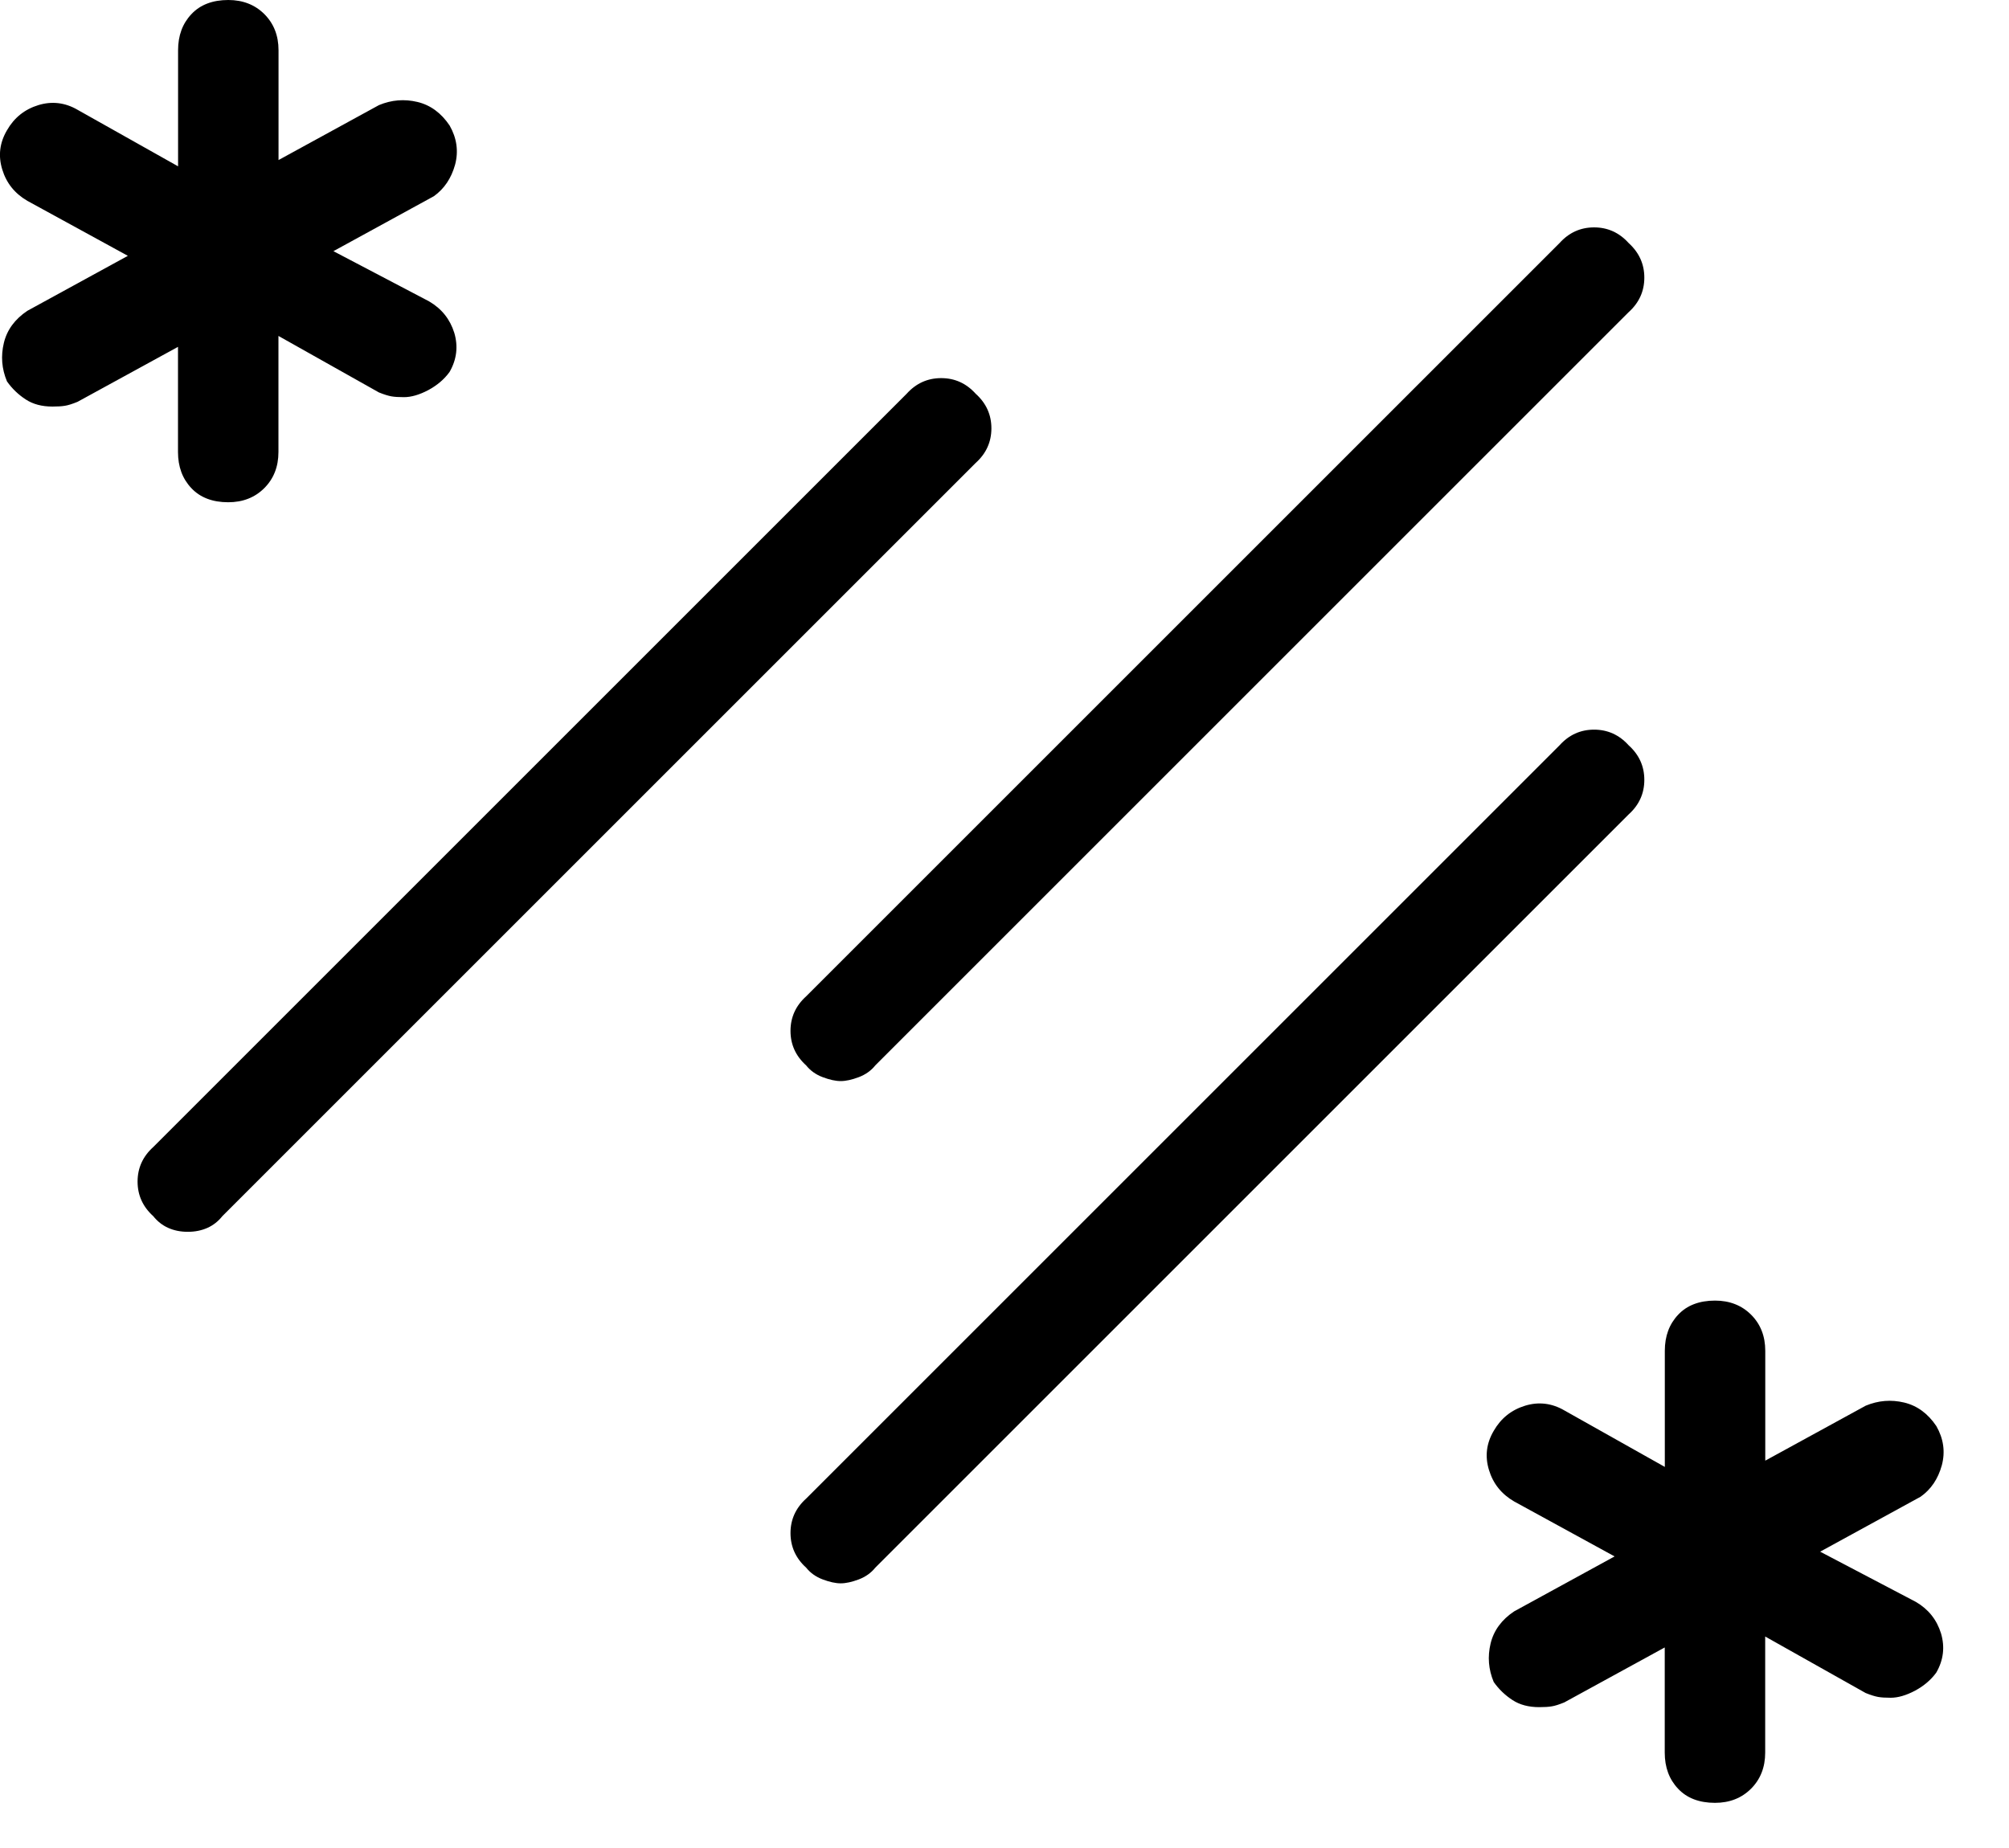
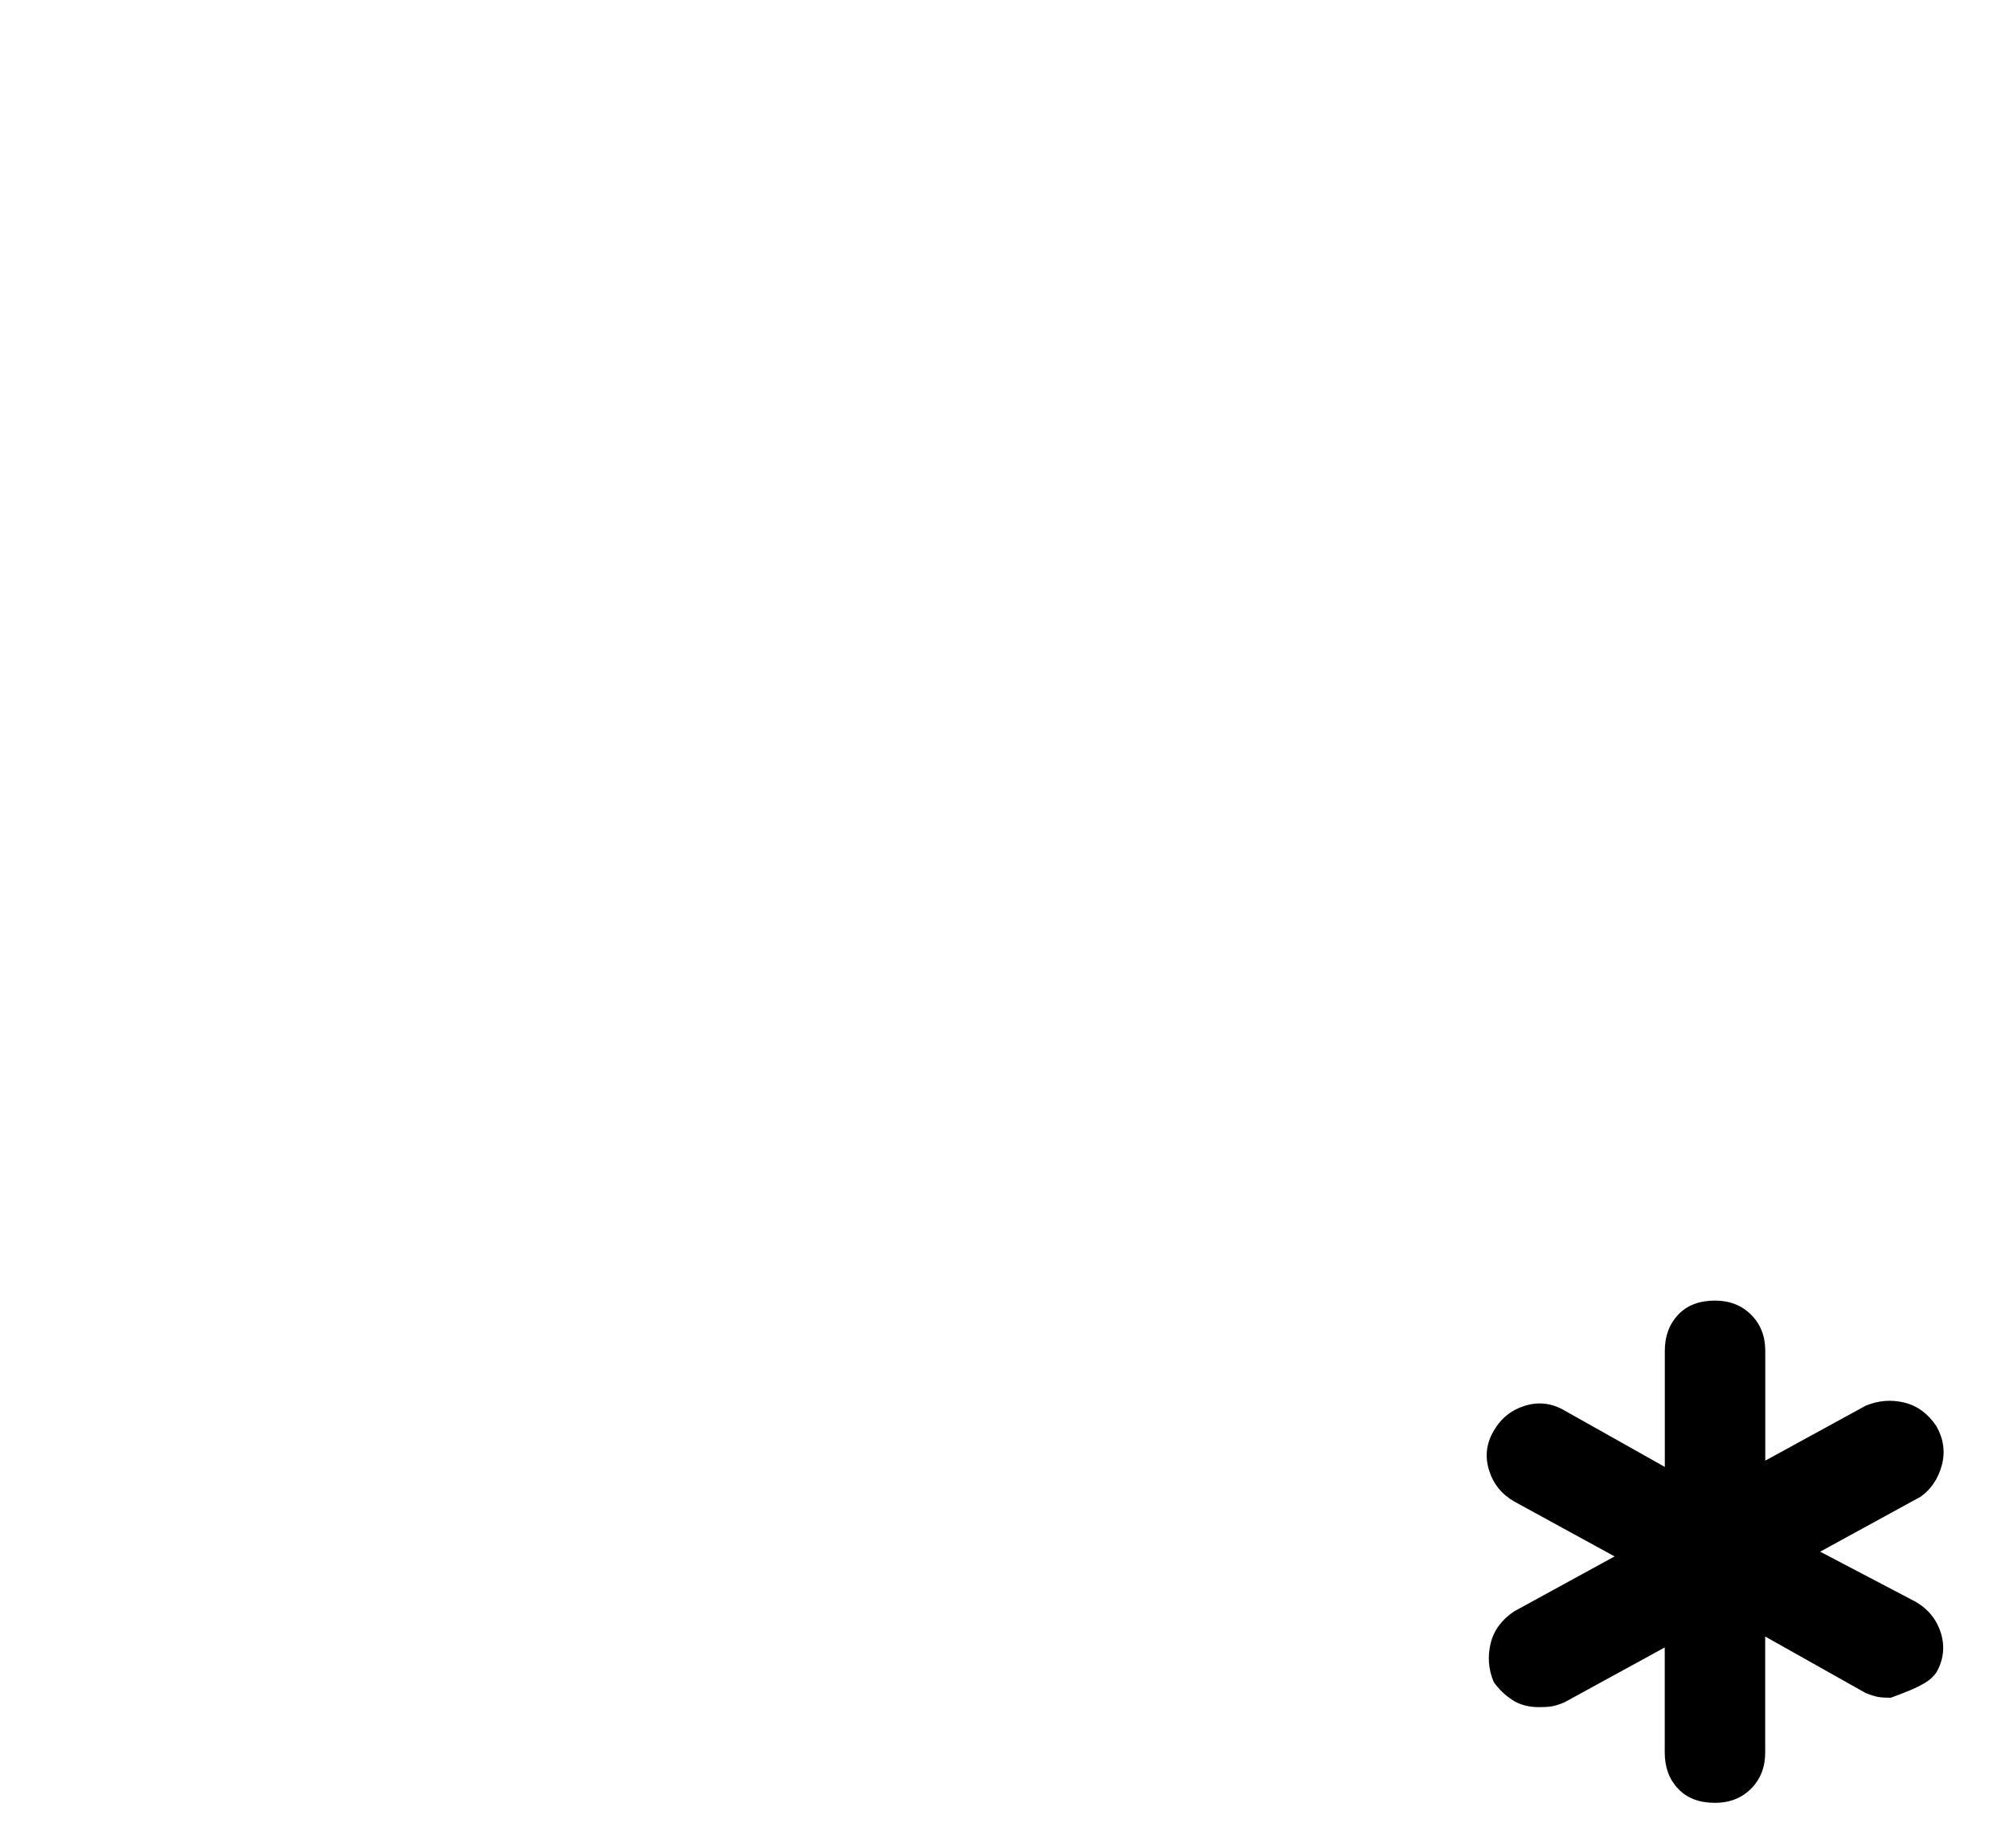
<svg xmlns="http://www.w3.org/2000/svg" width="25" height="23" viewBox="0 0 25 23" fill="currentColor">
-   <path d="M9.57 2.071C9.687 1.941 9.83 1.876 10 1.876C10.17 1.876 10.313 1.941 10.43 2.071C10.56 2.188 10.625 2.332 10.625 2.501C10.625 2.67 10.56 2.814 10.43 2.931L1.055 12.306C1.003 12.371 0.941 12.42 0.869 12.452C0.797 12.484 0.716 12.501 0.625 12.501C0.534 12.501 0.452 12.484 0.381 12.452C0.309 12.42 0.247 12.371 0.195 12.306C0.065 12.189 0 12.045 0 11.876C0 11.707 0.065 11.563 0.195 11.446L9.57 2.071ZM18.75 0.625C18.75 0.794 18.685 0.938 18.555 1.055L9.18 10.43C9.128 10.495 9.059 10.544 8.975 10.576C8.89 10.608 8.815 10.625 8.75 10.625C8.685 10.625 8.61 10.608 8.525 10.576C8.44 10.544 8.372 10.495 8.32 10.43C8.19 10.313 8.125 10.169 8.125 10C8.125 9.831 8.19 9.687 8.32 9.57L17.695 0.195C17.812 0.065 17.955 0 18.125 0C18.294 0 18.438 0.065 18.555 0.195C18.685 0.313 18.75 0.457 18.75 0.625ZM17.695 6.446C17.812 6.316 17.955 6.251 18.125 6.251C18.294 6.251 18.438 6.316 18.555 6.446C18.685 6.563 18.75 6.707 18.75 6.876C18.75 7.045 18.685 7.189 18.555 7.306L9.18 16.681C9.128 16.746 9.059 16.795 8.975 16.827C8.89 16.859 8.815 16.876 8.75 16.876C8.685 16.876 8.61 16.859 8.525 16.827C8.44 16.795 8.372 16.746 8.32 16.681C8.19 16.564 8.125 16.42 8.125 16.251C8.125 16.082 8.19 15.938 8.32 15.821L17.695 6.446Z" transform="translate(1.712 2.83)" />
-   <path d="M5.663 2.05C5.708 1.881 5.684 1.718 5.595 1.562C5.49 1.406 5.357 1.308 5.195 1.269C5.031 1.23 4.873 1.243 4.716 1.308L3.466 1.992V0.625C3.466 0.443 3.407 0.293 3.29 0.176C3.173 0.059 3.022 0 2.841 0C2.646 0 2.491 0.059 2.382 0.176C2.271 0.293 2.216 0.443 2.216 0.625V2.07L0.966 1.367C0.81 1.276 0.646 1.257 0.478 1.308C0.308 1.36 0.177 1.464 0.087 1.621C-0.005 1.777 -0.024 1.94 0.028 2.109C0.079 2.278 0.184 2.409 0.341 2.5L1.591 3.184L0.341 3.868C0.185 3.972 0.087 4.106 0.048 4.268C0.009 4.431 0.021 4.59 0.087 4.747C0.151 4.838 0.23 4.913 0.321 4.972C0.411 5.031 0.522 5.06 0.653 5.06C0.717 5.06 0.77 5.057 0.809 5.05C0.848 5.044 0.899 5.028 0.965 5.001L2.215 4.317V5.626C2.215 5.808 2.27 5.958 2.381 6.075C2.49 6.192 2.645 6.251 2.84 6.251C3.022 6.251 3.172 6.192 3.289 6.075C3.406 5.958 3.465 5.808 3.465 5.626V4.181L4.715 4.884C4.779 4.91 4.832 4.926 4.871 4.933C4.91 4.94 4.961 4.943 5.027 4.943C5.117 4.943 5.218 4.914 5.33 4.855C5.439 4.796 5.527 4.722 5.594 4.63C5.684 4.474 5.703 4.311 5.653 4.142C5.6 3.973 5.497 3.843 5.34 3.751L4.149 3.126L5.399 2.442C5.528 2.35 5.616 2.219 5.663 2.05Z" />
-   <path d="M5.34 3.75L4.149 3.125L5.399 2.441C5.528 2.35 5.616 2.22 5.663 2.05C5.708 1.881 5.684 1.718 5.595 1.562C5.49 1.406 5.357 1.308 5.195 1.269C5.031 1.23 4.873 1.243 4.716 1.308L3.466 1.992V0.625C3.466 0.443 3.407 0.293 3.29 0.176C3.173 0.059 3.022 0 2.841 0C2.646 0 2.491 0.059 2.382 0.176C2.271 0.293 2.216 0.443 2.216 0.625V2.07L0.966 1.367C0.81 1.276 0.646 1.257 0.478 1.308C0.308 1.36 0.177 1.464 0.087 1.621C-0.005 1.777 -0.024 1.94 0.028 2.109C0.079 2.278 0.184 2.409 0.341 2.5L1.591 3.184L0.341 3.868C0.185 3.972 0.087 4.106 0.048 4.268C0.009 4.431 0.021 4.59 0.087 4.747C0.151 4.838 0.23 4.913 0.321 4.972C0.411 5.031 0.522 5.06 0.653 5.06C0.717 5.06 0.77 5.057 0.809 5.05C0.848 5.044 0.899 5.028 0.965 5.001L2.215 4.317V5.626C2.215 5.808 2.27 5.958 2.381 6.075C2.49 6.192 2.645 6.251 2.84 6.251C3.022 6.251 3.172 6.192 3.289 6.075C3.406 5.958 3.465 5.808 3.465 5.626V4.181L4.715 4.884C4.779 4.91 4.832 4.926 4.871 4.933C4.91 4.94 4.961 4.943 5.027 4.943C5.117 4.943 5.218 4.914 5.33 4.855C5.439 4.796 5.527 4.722 5.594 4.63C5.684 4.474 5.703 4.311 5.653 4.142C5.6 3.971 5.496 3.841 5.34 3.75Z" transform="translate(18.501 16.187)" />
+   <path d="M5.34 3.75L4.149 3.125L5.399 2.441C5.528 2.35 5.616 2.22 5.663 2.05C5.708 1.881 5.684 1.718 5.595 1.562C5.49 1.406 5.357 1.308 5.195 1.269C5.031 1.23 4.873 1.243 4.716 1.308L3.466 1.992V0.625C3.466 0.443 3.407 0.293 3.29 0.176C3.173 0.059 3.022 0 2.841 0C2.646 0 2.491 0.059 2.382 0.176C2.271 0.293 2.216 0.443 2.216 0.625V2.07L0.966 1.367C0.81 1.276 0.646 1.257 0.478 1.308C0.308 1.36 0.177 1.464 0.087 1.621C-0.005 1.777 -0.024 1.94 0.028 2.109C0.079 2.278 0.184 2.409 0.341 2.5L1.591 3.184L0.341 3.868C0.185 3.972 0.087 4.106 0.048 4.268C0.009 4.431 0.021 4.59 0.087 4.747C0.151 4.838 0.23 4.913 0.321 4.972C0.411 5.031 0.522 5.06 0.653 5.06C0.717 5.06 0.77 5.057 0.809 5.05C0.848 5.044 0.899 5.028 0.965 5.001L2.215 4.317V5.626C2.215 5.808 2.27 5.958 2.381 6.075C2.49 6.192 2.645 6.251 2.84 6.251C3.022 6.251 3.172 6.192 3.289 6.075C3.406 5.958 3.465 5.808 3.465 5.626V4.181L4.715 4.884C4.779 4.91 4.832 4.926 4.871 4.933C4.91 4.94 4.961 4.943 5.027 4.943C5.439 4.796 5.527 4.722 5.594 4.63C5.684 4.474 5.703 4.311 5.653 4.142C5.6 3.971 5.496 3.841 5.34 3.75Z" transform="translate(18.501 16.187)" />
</svg>